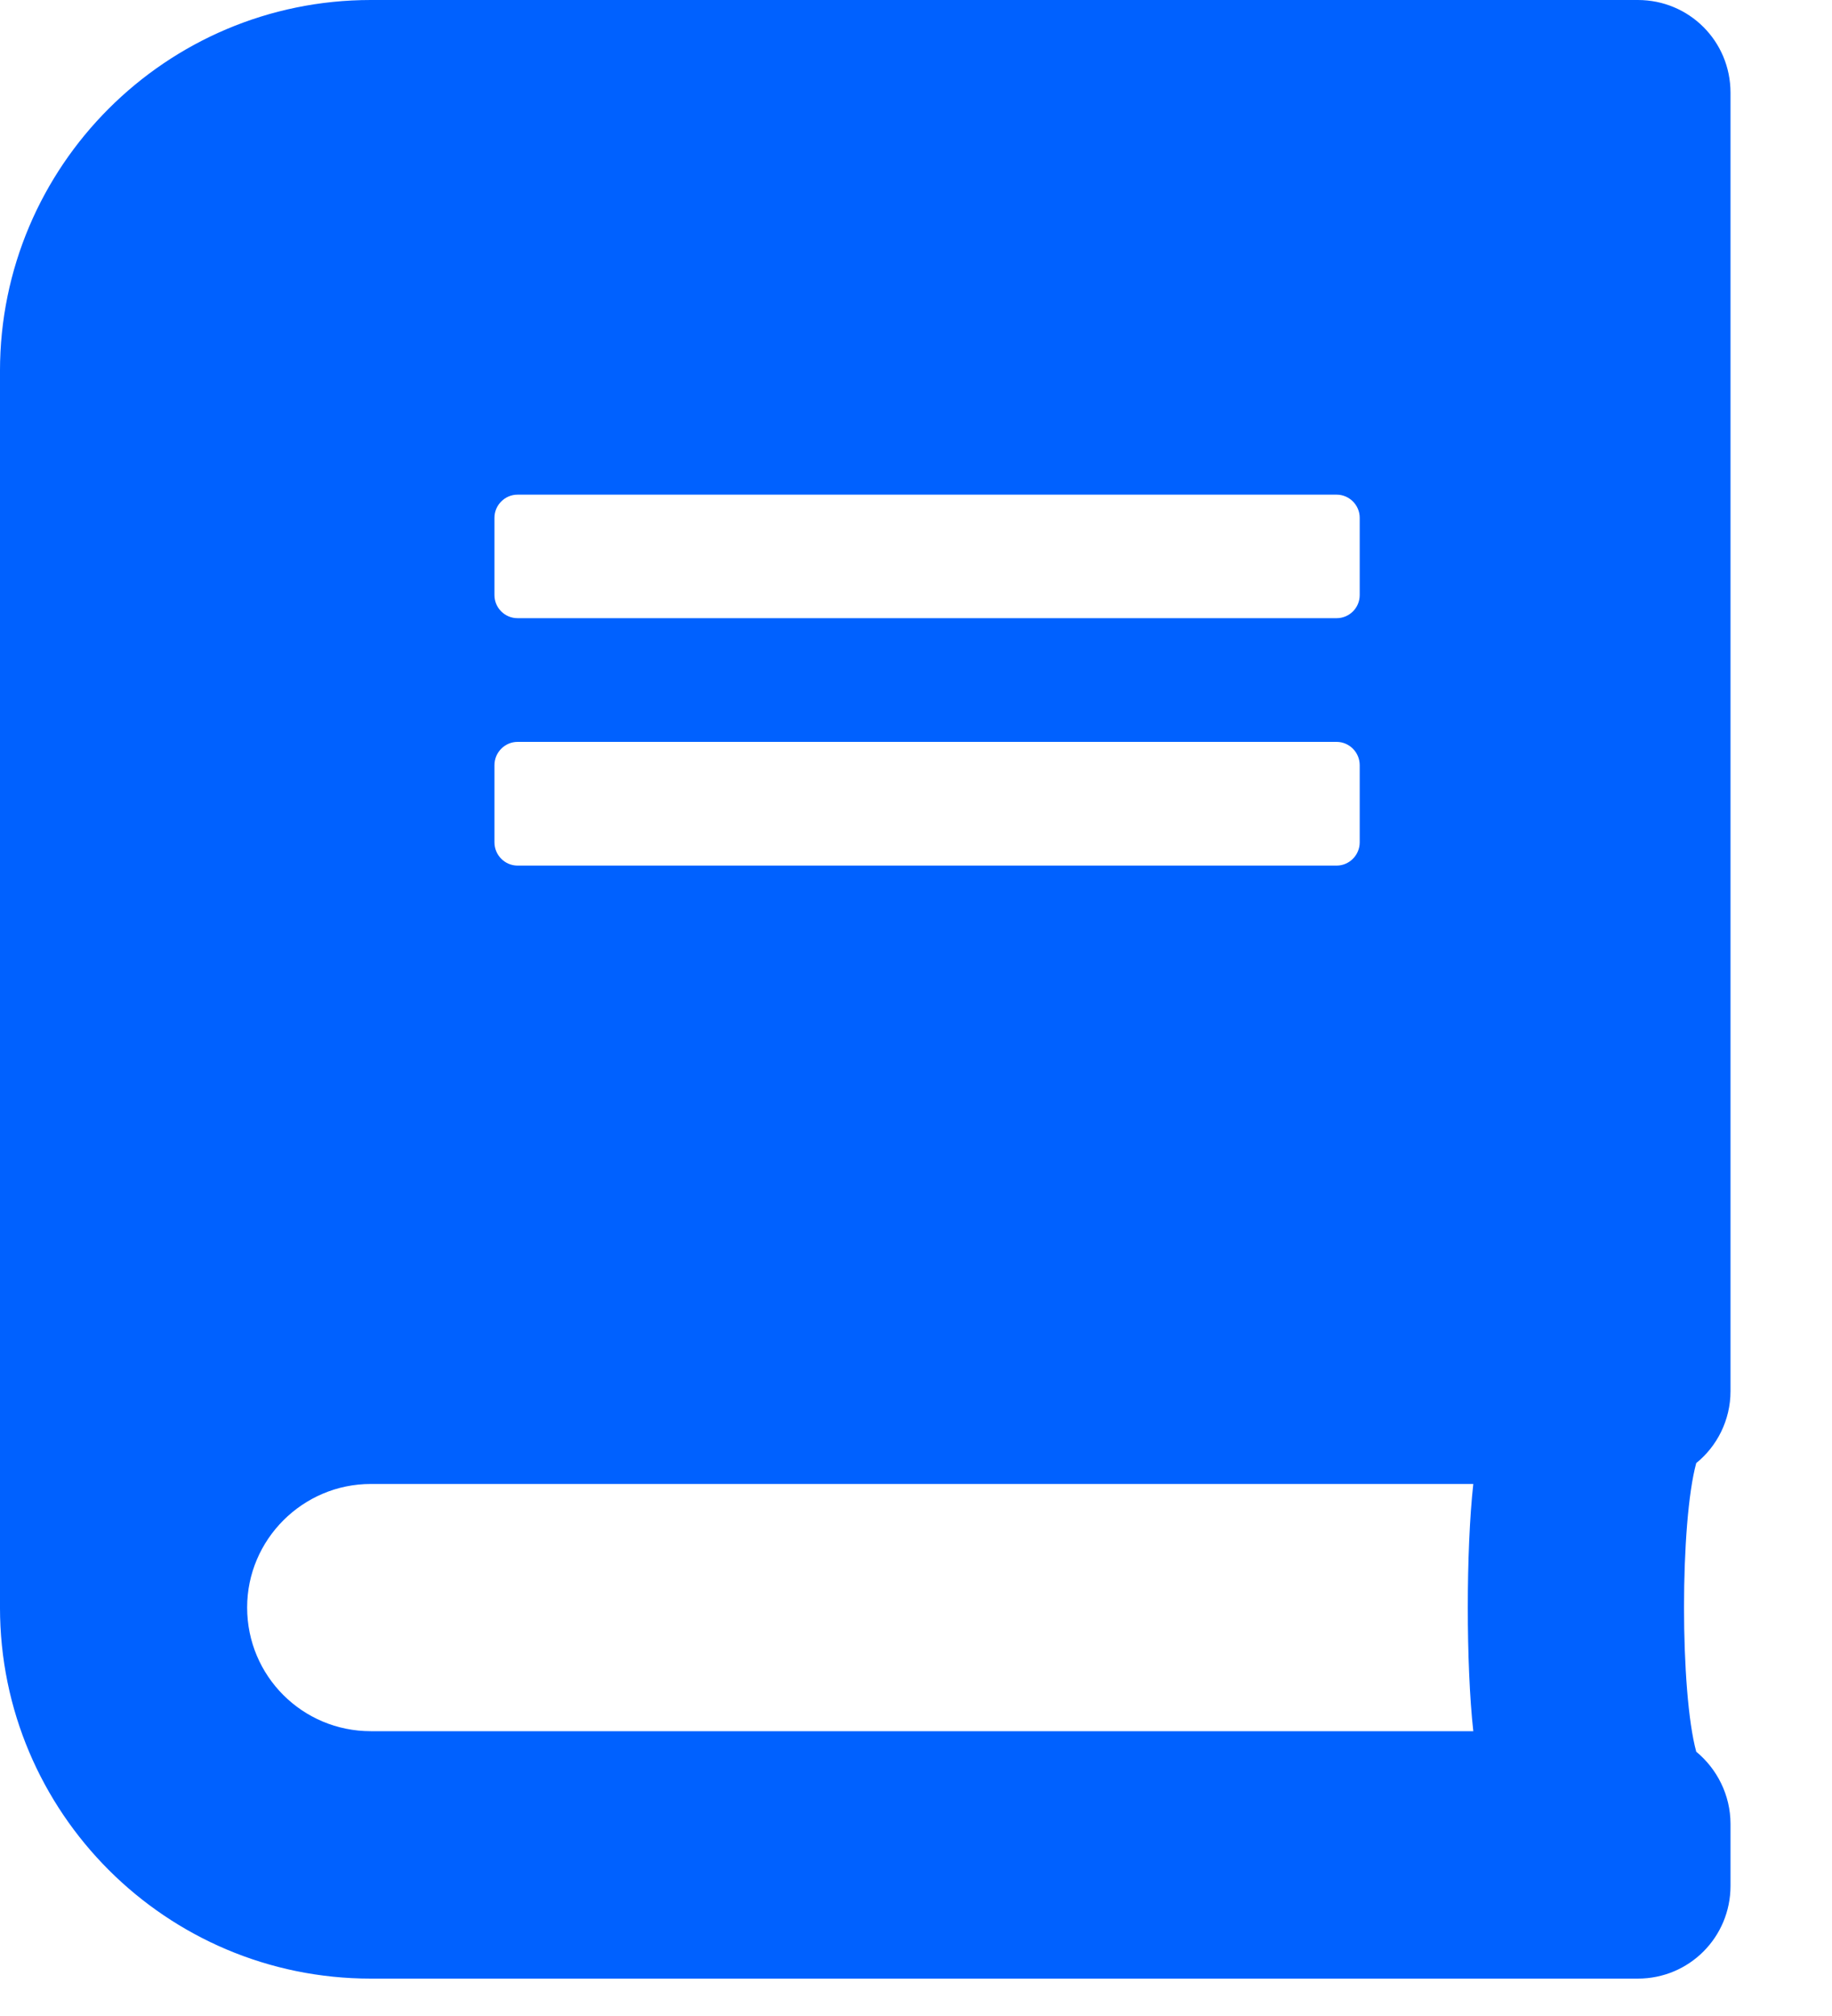
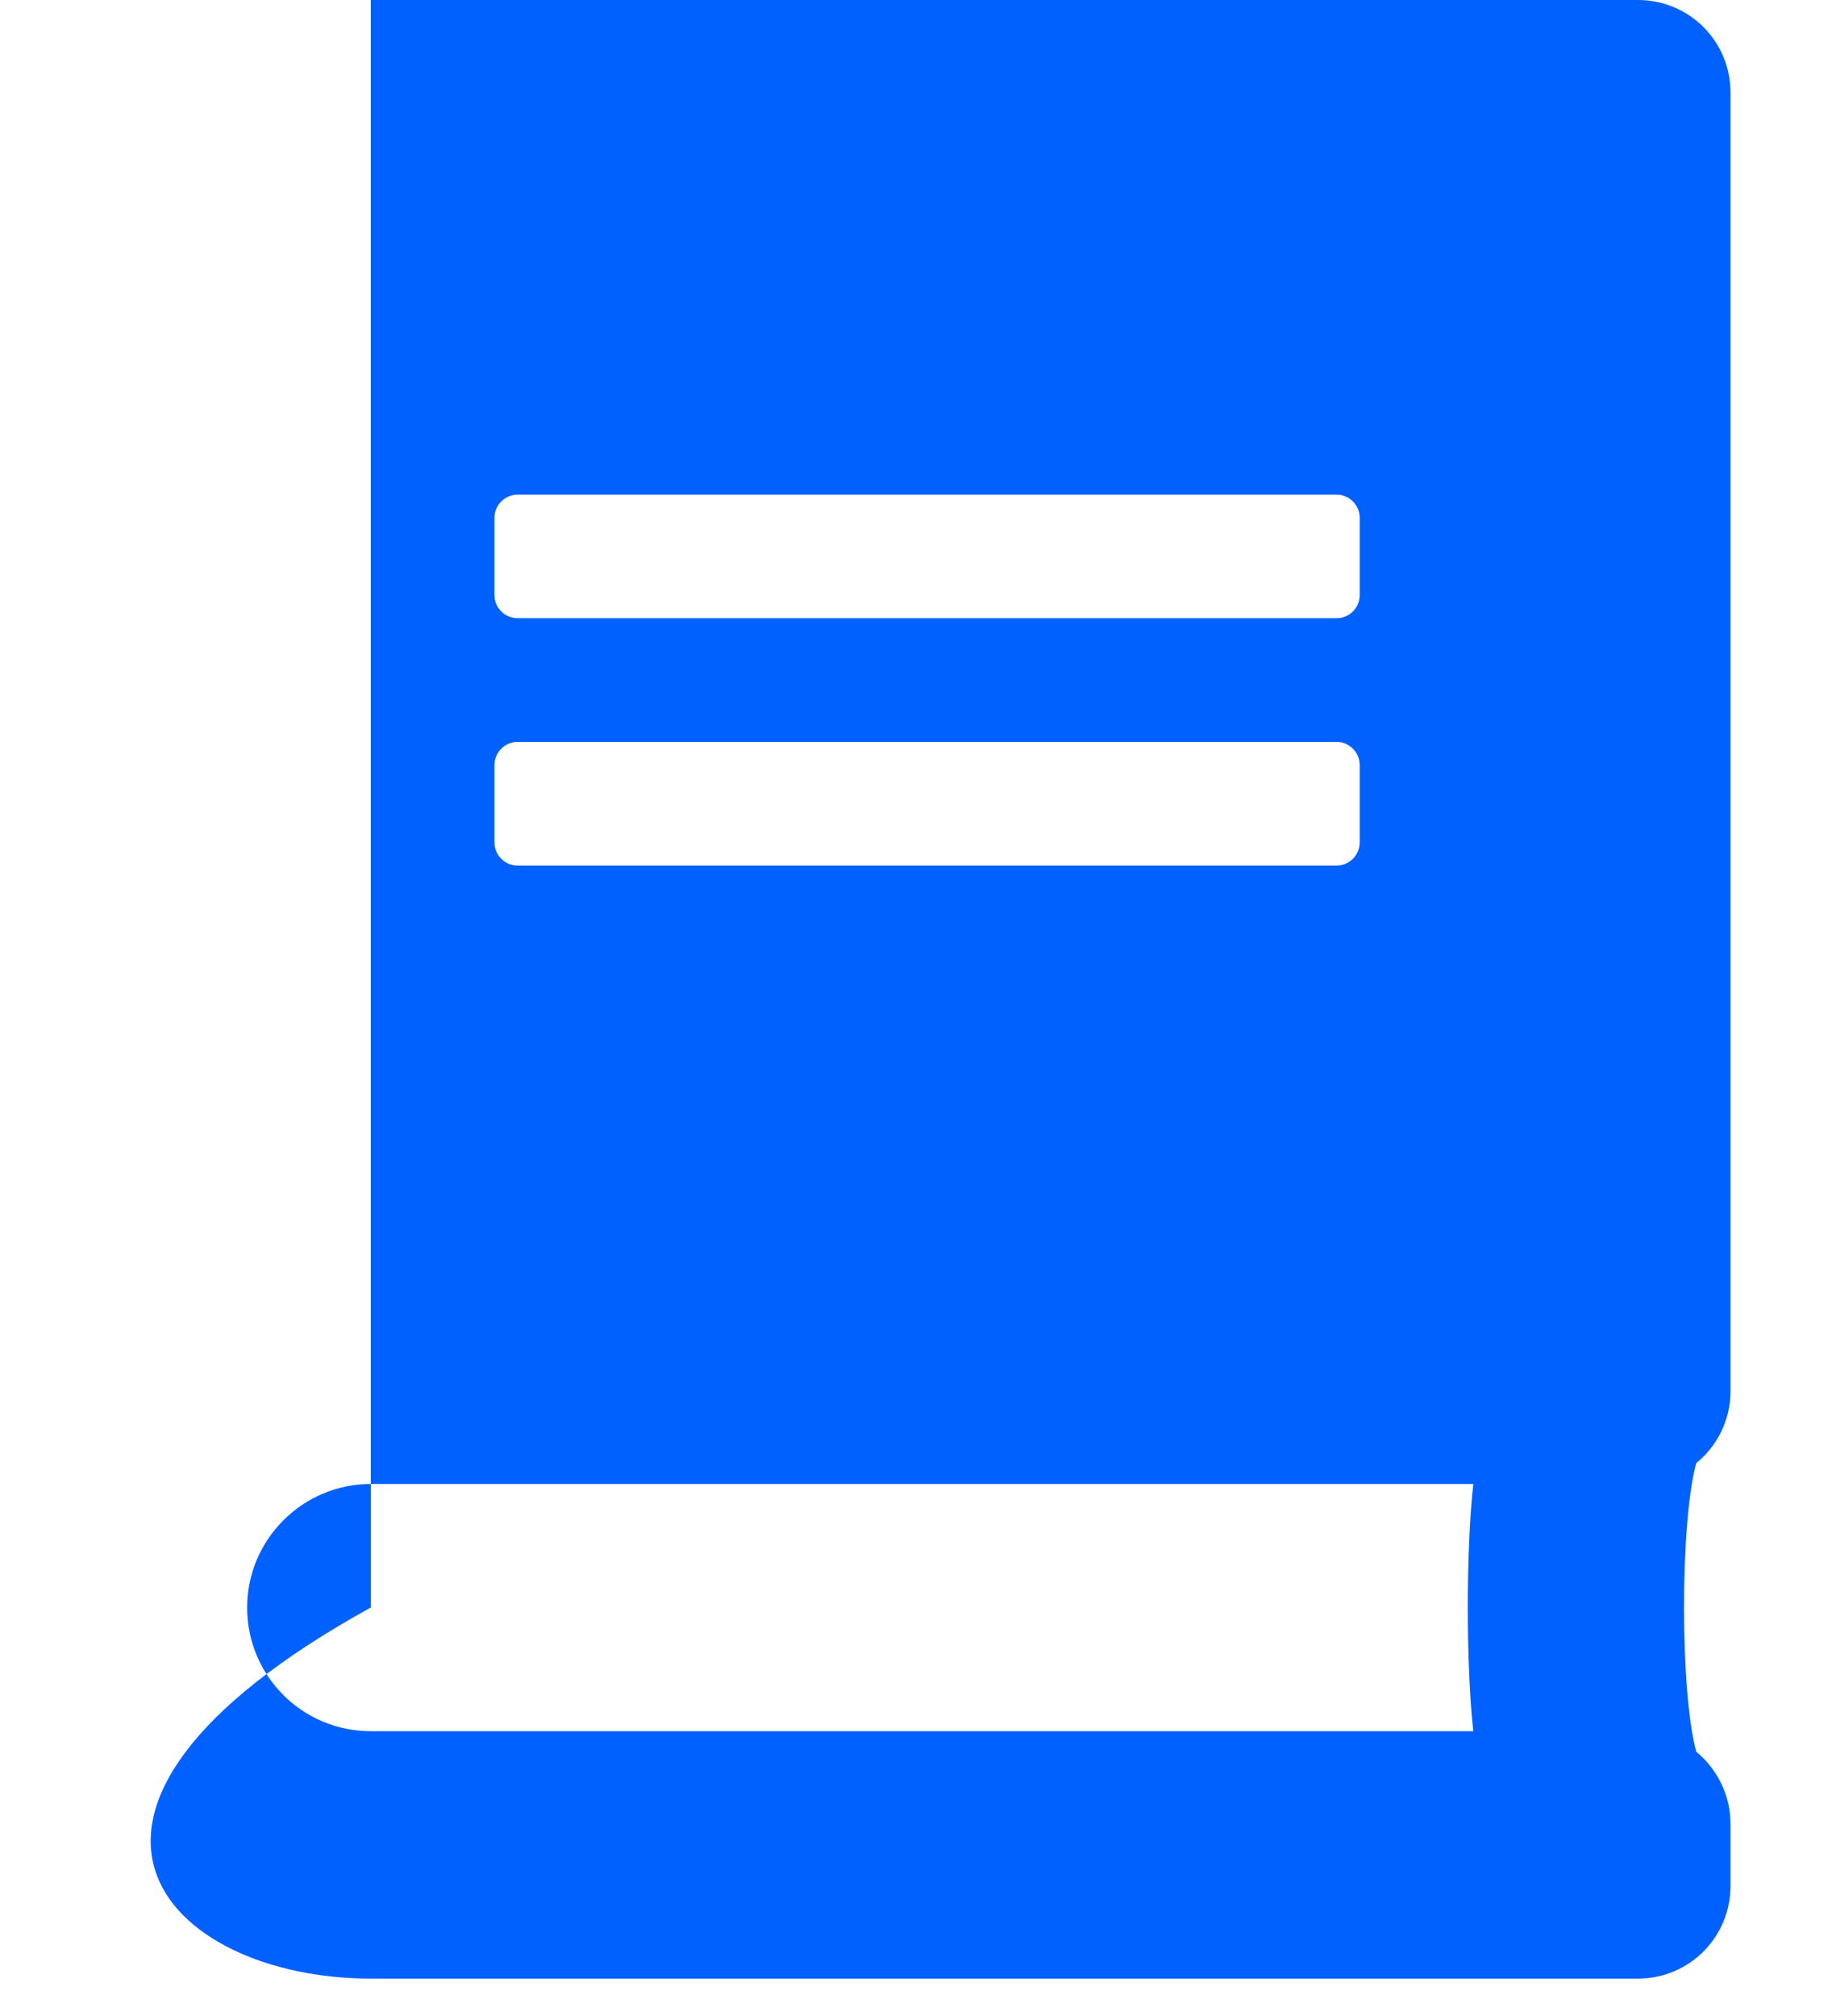
<svg xmlns="http://www.w3.org/2000/svg" fill="none" height="100%" overflow="visible" preserveAspectRatio="none" style="display: block;" viewBox="0 0 10 11" width="100%">
  <g id="Group 1437252728">
-     <path d="M9.446 7.591V0.506C9.446 0.225 9.221 -0 8.94 -0H2.024C0.907 -0 -6.71363e-05 0.907 -6.71363e-05 2.024V8.771C-6.71363e-05 9.889 0.907 10.796 2.024 10.796H8.94C9.221 10.796 9.446 10.57 9.446 10.29V9.952C9.446 9.794 9.372 9.651 9.259 9.558C9.17 9.233 9.17 8.307 9.259 7.983C9.372 7.892 9.446 7.749 9.446 7.591ZM2.699 2.825C2.699 2.756 2.756 2.699 2.825 2.699H7.296C7.365 2.699 7.422 2.756 7.422 2.825V3.247C7.422 3.317 7.365 3.373 7.296 3.373H2.825C2.756 3.373 2.699 3.317 2.699 3.247V2.825ZM2.699 4.175C2.699 4.105 2.756 4.048 2.825 4.048H7.296C7.365 4.048 7.422 4.105 7.422 4.175V4.596C7.422 4.666 7.365 4.723 7.296 4.723H2.825C2.756 4.723 2.699 4.666 2.699 4.596V4.175ZM8.042 9.446H2.024C1.651 9.446 1.349 9.145 1.349 8.771C1.349 8.4 1.653 8.097 2.024 8.097H8.042C8.002 8.457 8.002 9.086 8.042 9.446Z" fill="#0061FF" id="Vector" />
+     <path d="M9.446 7.591V0.506C9.446 0.225 9.221 -0 8.94 -0H2.024V8.771C-6.71363e-05 9.889 0.907 10.796 2.024 10.796H8.94C9.221 10.796 9.446 10.57 9.446 10.29V9.952C9.446 9.794 9.372 9.651 9.259 9.558C9.17 9.233 9.17 8.307 9.259 7.983C9.372 7.892 9.446 7.749 9.446 7.591ZM2.699 2.825C2.699 2.756 2.756 2.699 2.825 2.699H7.296C7.365 2.699 7.422 2.756 7.422 2.825V3.247C7.422 3.317 7.365 3.373 7.296 3.373H2.825C2.756 3.373 2.699 3.317 2.699 3.247V2.825ZM2.699 4.175C2.699 4.105 2.756 4.048 2.825 4.048H7.296C7.365 4.048 7.422 4.105 7.422 4.175V4.596C7.422 4.666 7.365 4.723 7.296 4.723H2.825C2.756 4.723 2.699 4.666 2.699 4.596V4.175ZM8.042 9.446H2.024C1.651 9.446 1.349 9.145 1.349 8.771C1.349 8.4 1.653 8.097 2.024 8.097H8.042C8.002 8.457 8.002 9.086 8.042 9.446Z" fill="#0061FF" id="Vector" />
  </g>
</svg>